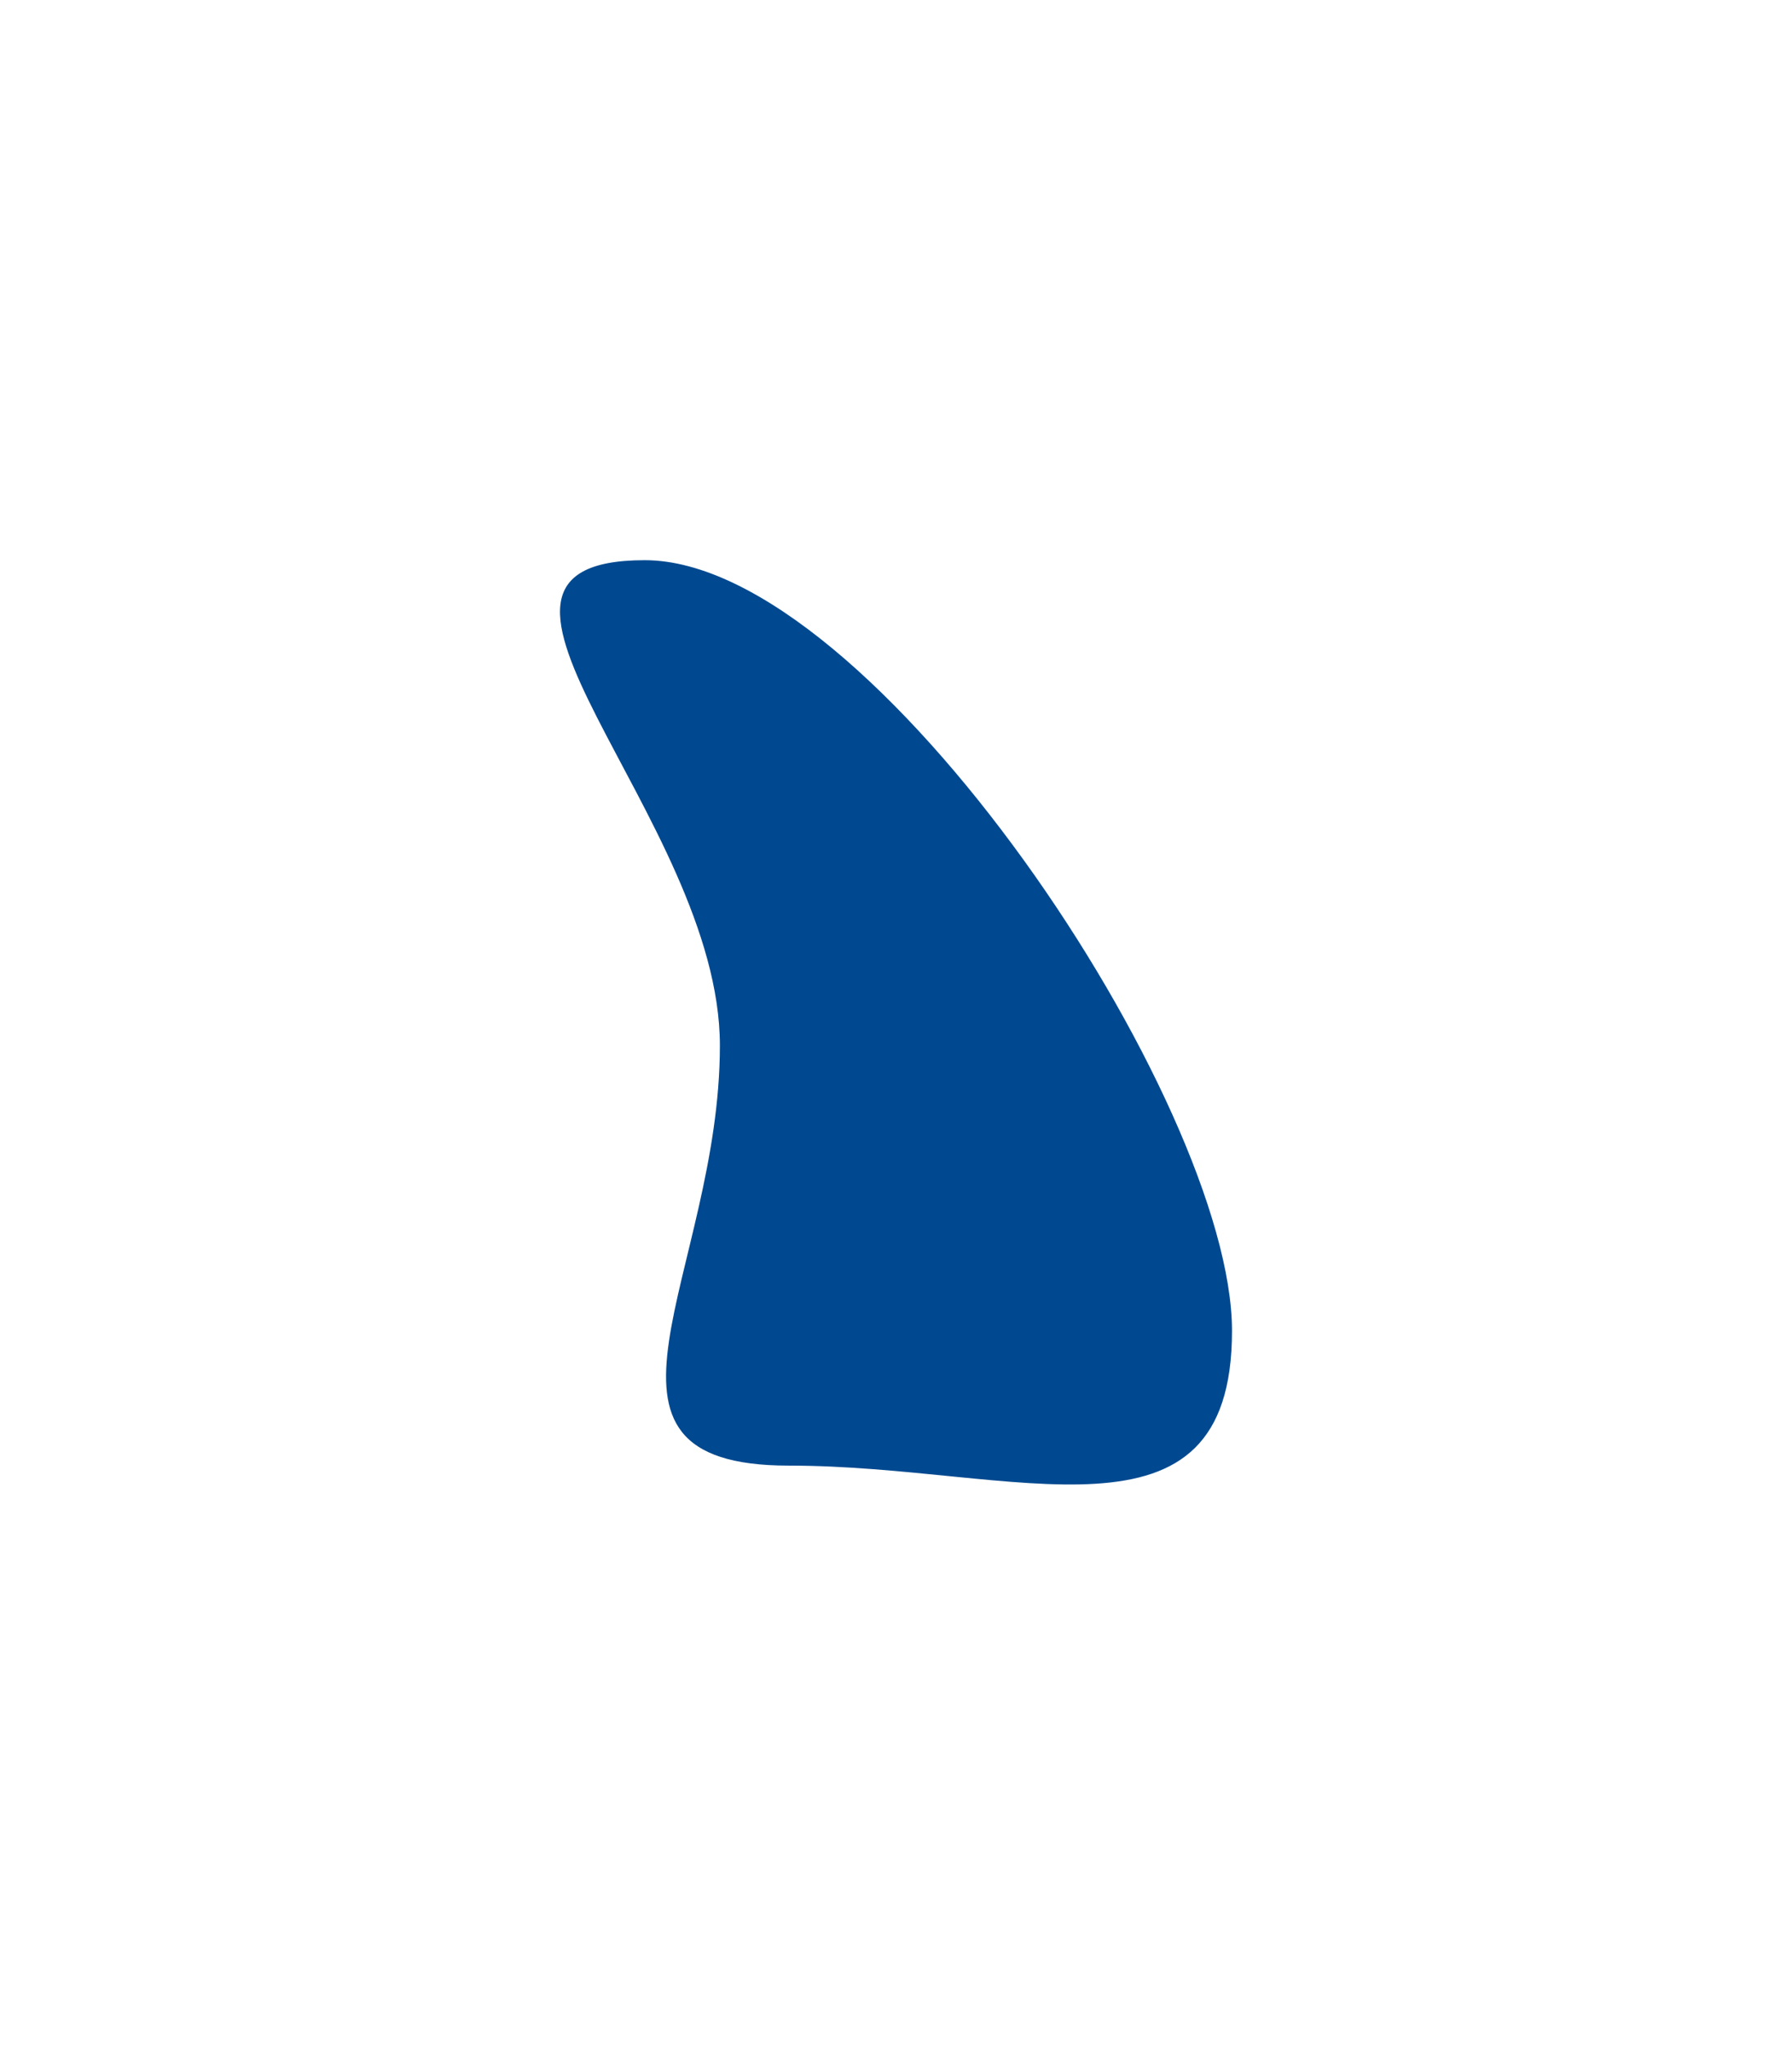
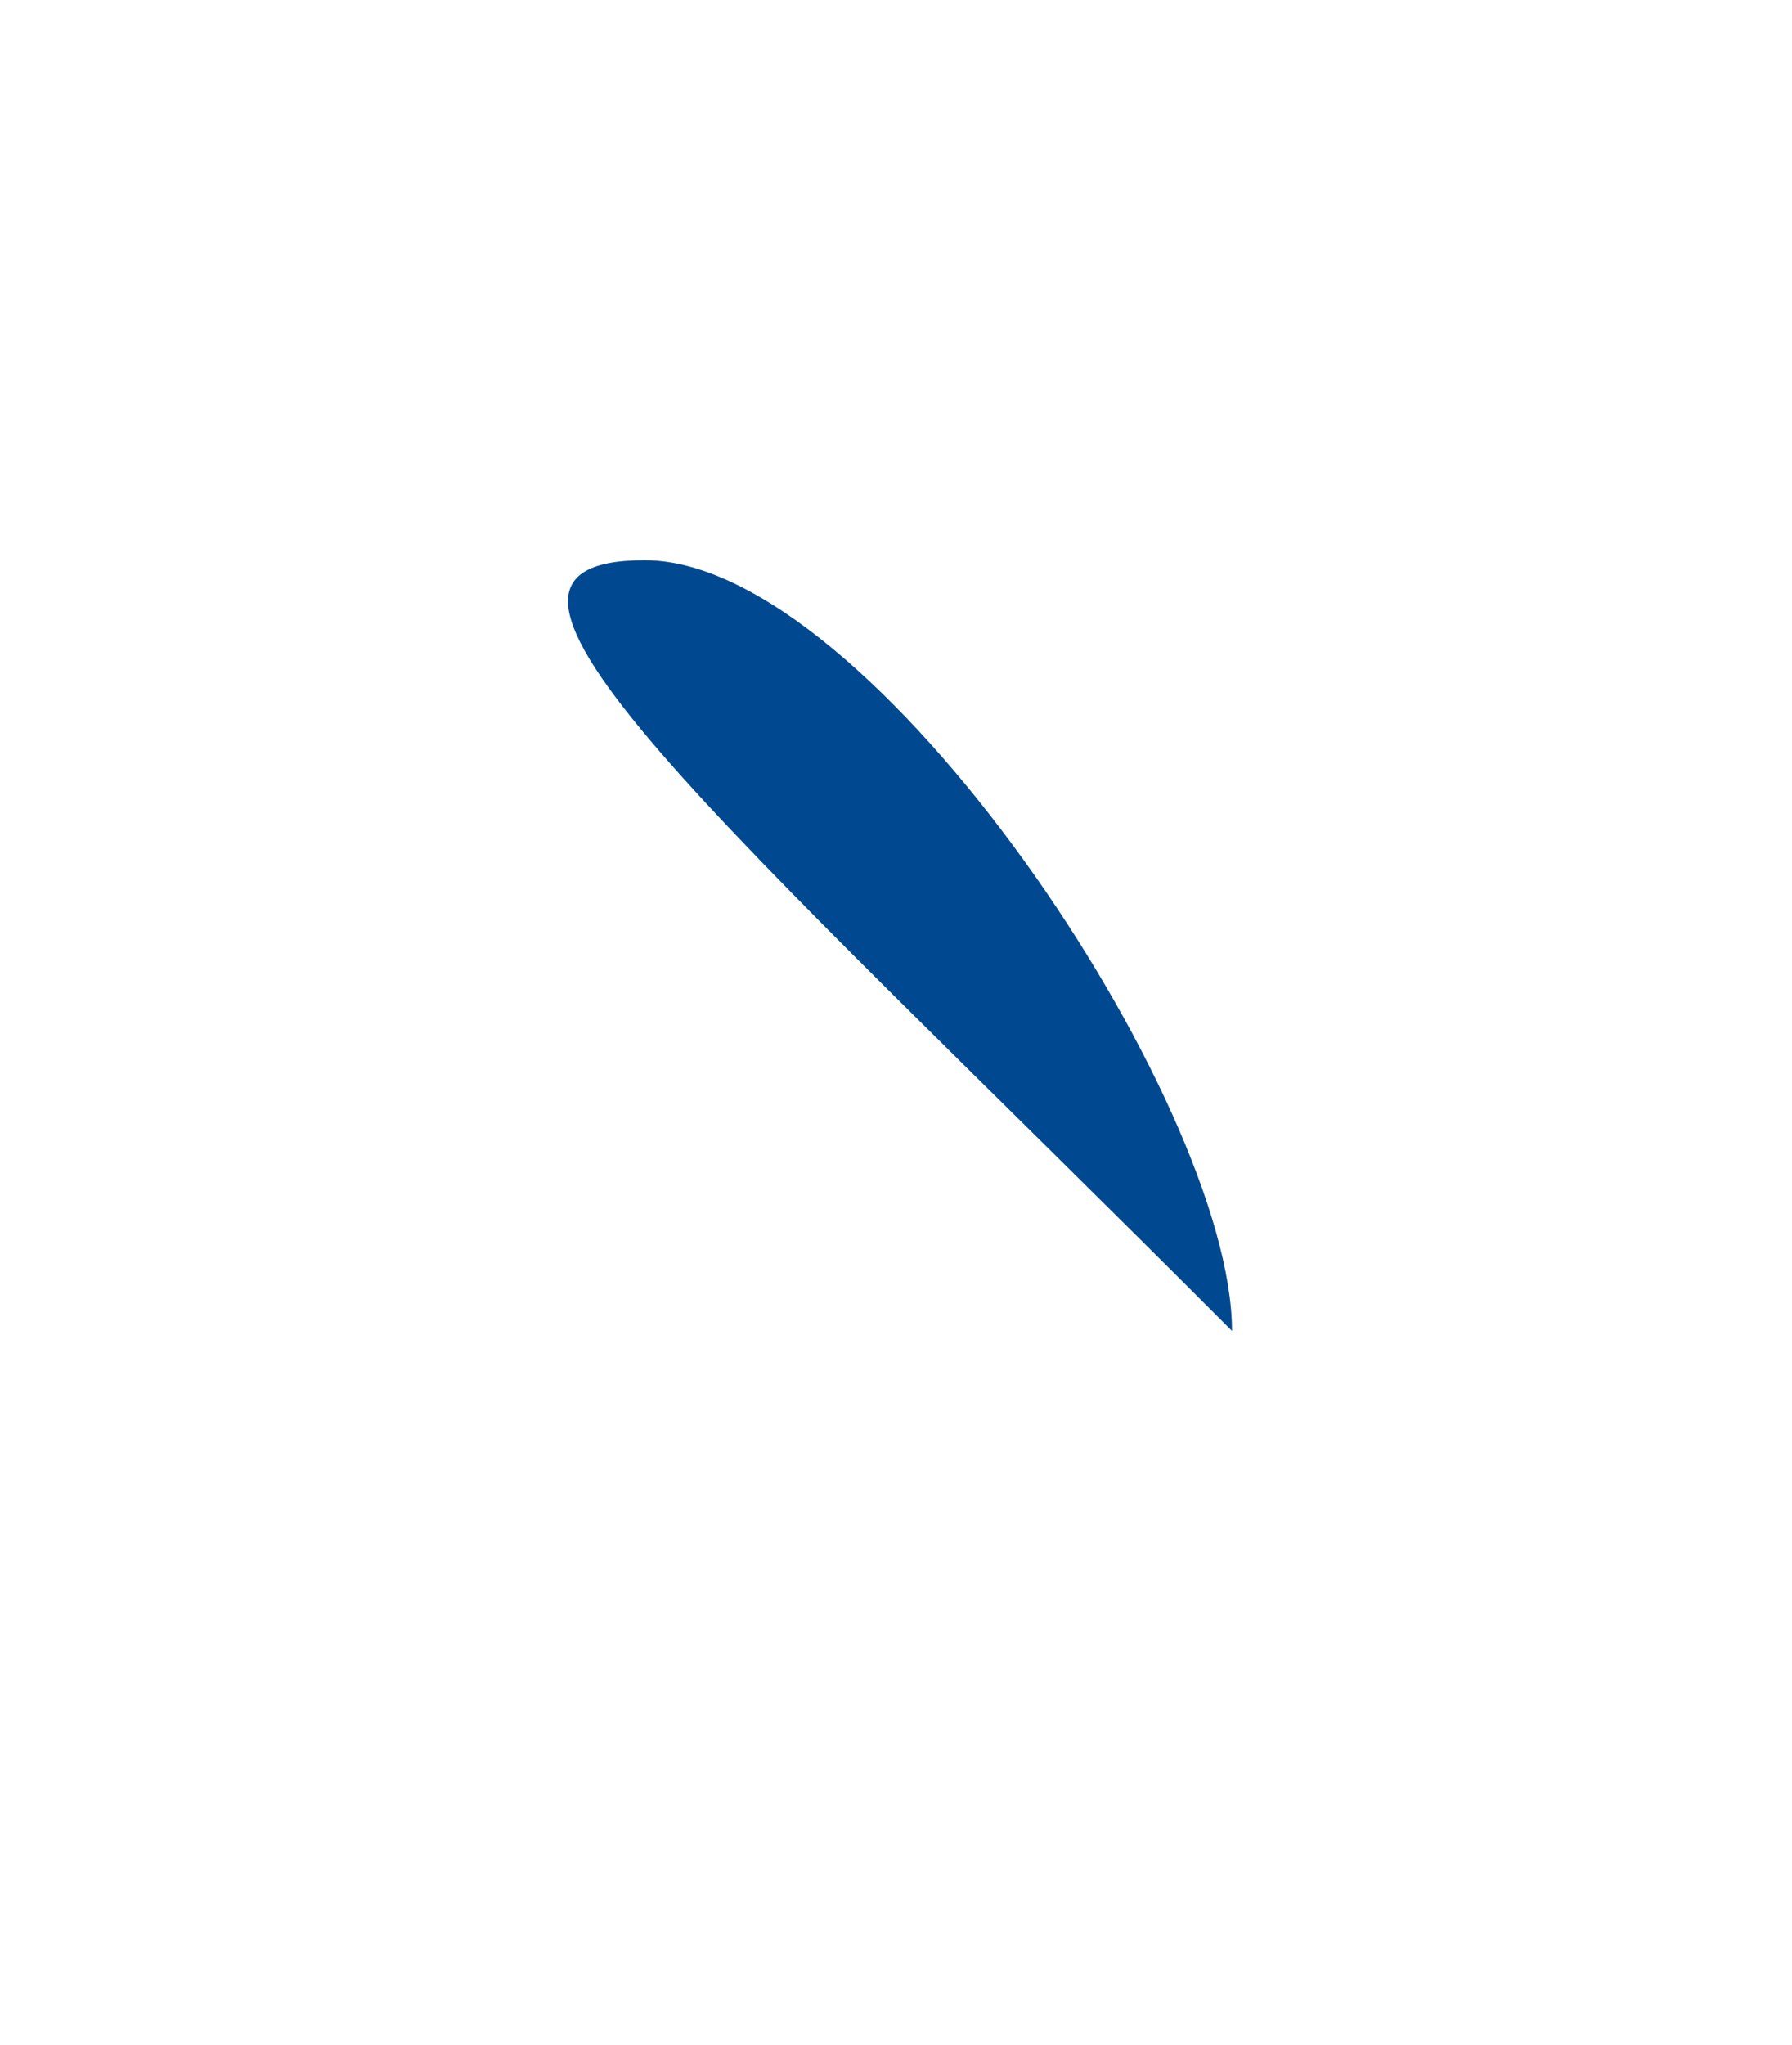
<svg xmlns="http://www.w3.org/2000/svg" xmlns:ns1="http://sodipodi.sourceforge.net/DTD/sodipodi-0.dtd" xmlns:ns2="http://www.inkscape.org/namespaces/inkscape" width="640" height="730" viewBox="0 0 640 730" fill="none" version="1.1" id="svg379" ns1:docname="blob_2.svg" ns2:version="1.2 (dc2aedaf03, 2022-05-15)">
  <ns1:namedview id="namedview381" pagecolor="#505050" bordercolor="#ffffff" borderopacity="1" ns2:showpageshadow="0" ns2:pageopacity="0" ns2:pagecheckerboard="1" ns2:deskcolor="#505050" showgrid="false" ns2:zoom="0.909375" ns2:cx="407.42268" ns2:cy="502.54296" ns2:window-width="3440" ns2:window-height="1369" ns2:window-x="-8" ns2:window-y="-8" ns2:window-maximized="1" ns2:current-layer="svg379" />
  <g filter="url(#filter0_f_119_1380)" id="g368">
-     <path d="m 440,475.158 c 0,81.397 -77.044,48.1 -158.305,48.1 -81.261,0 -24.593,-68.561 -24.593,-149.958 C 257.102,291.903 149.006,200 230.267,200 311.528,200 440,393.761 440,475.158 Z" fill="#004990" id="path366" />
+     <path d="m 440,475.158 C 257.102,291.903 149.006,200 230.267,200 311.528,200 440,393.761 440,475.158 Z" fill="#004990" id="path366" />
  </g>
  <defs id="defs377">
    <filter id="filter0_f_119_1380" x="0" y="0" width="640" height="730" filterUnits="userSpaceOnUse" color-interpolation-filters="sRGB">
      <feFlood flood-opacity="0" result="BackgroundImageFix" id="feFlood370" />
      <feBlend mode="normal" in="SourceGraphic" in2="BackgroundImageFix" result="shape" id="feBlend372" />
      <feGaussianBlur stdDeviation="100" result="effect1_foregroundBlur_119_1380" id="feGaussianBlur374" />
    </filter>
  </defs>
</svg>